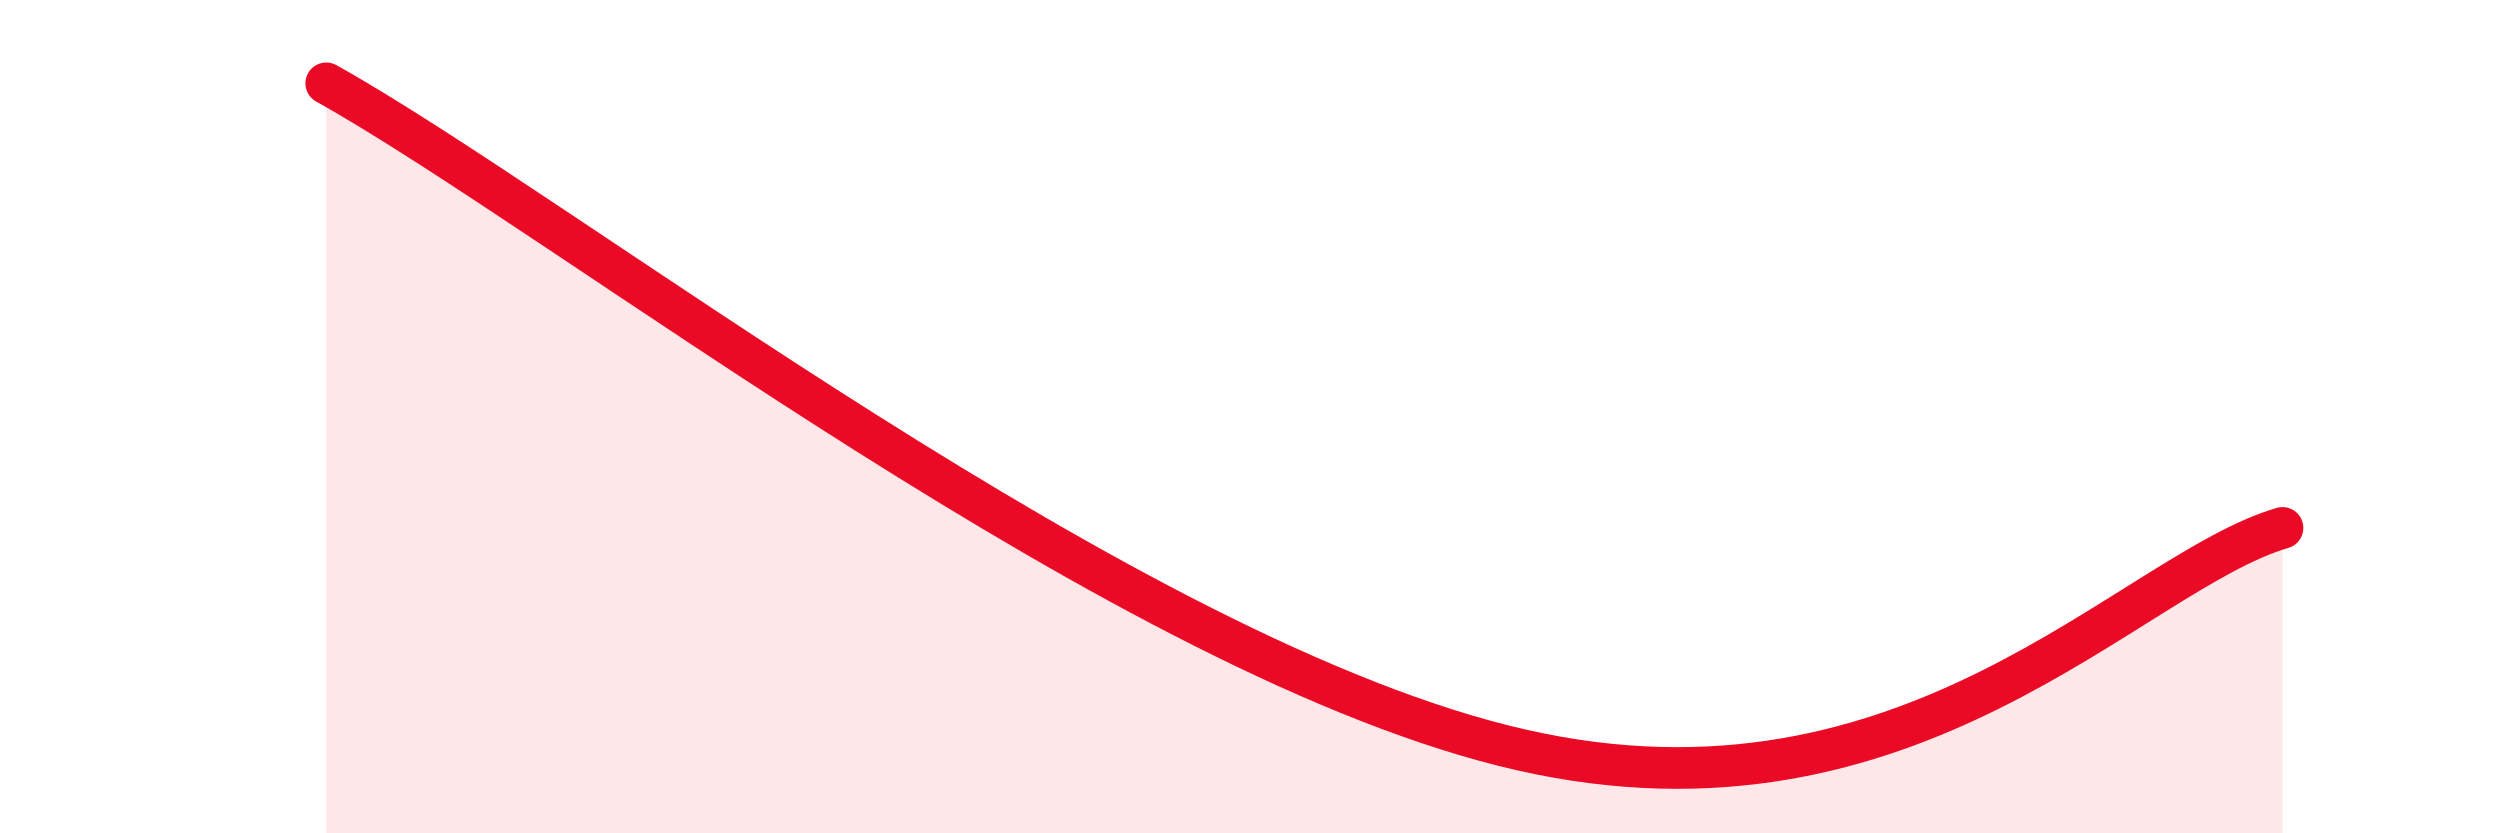
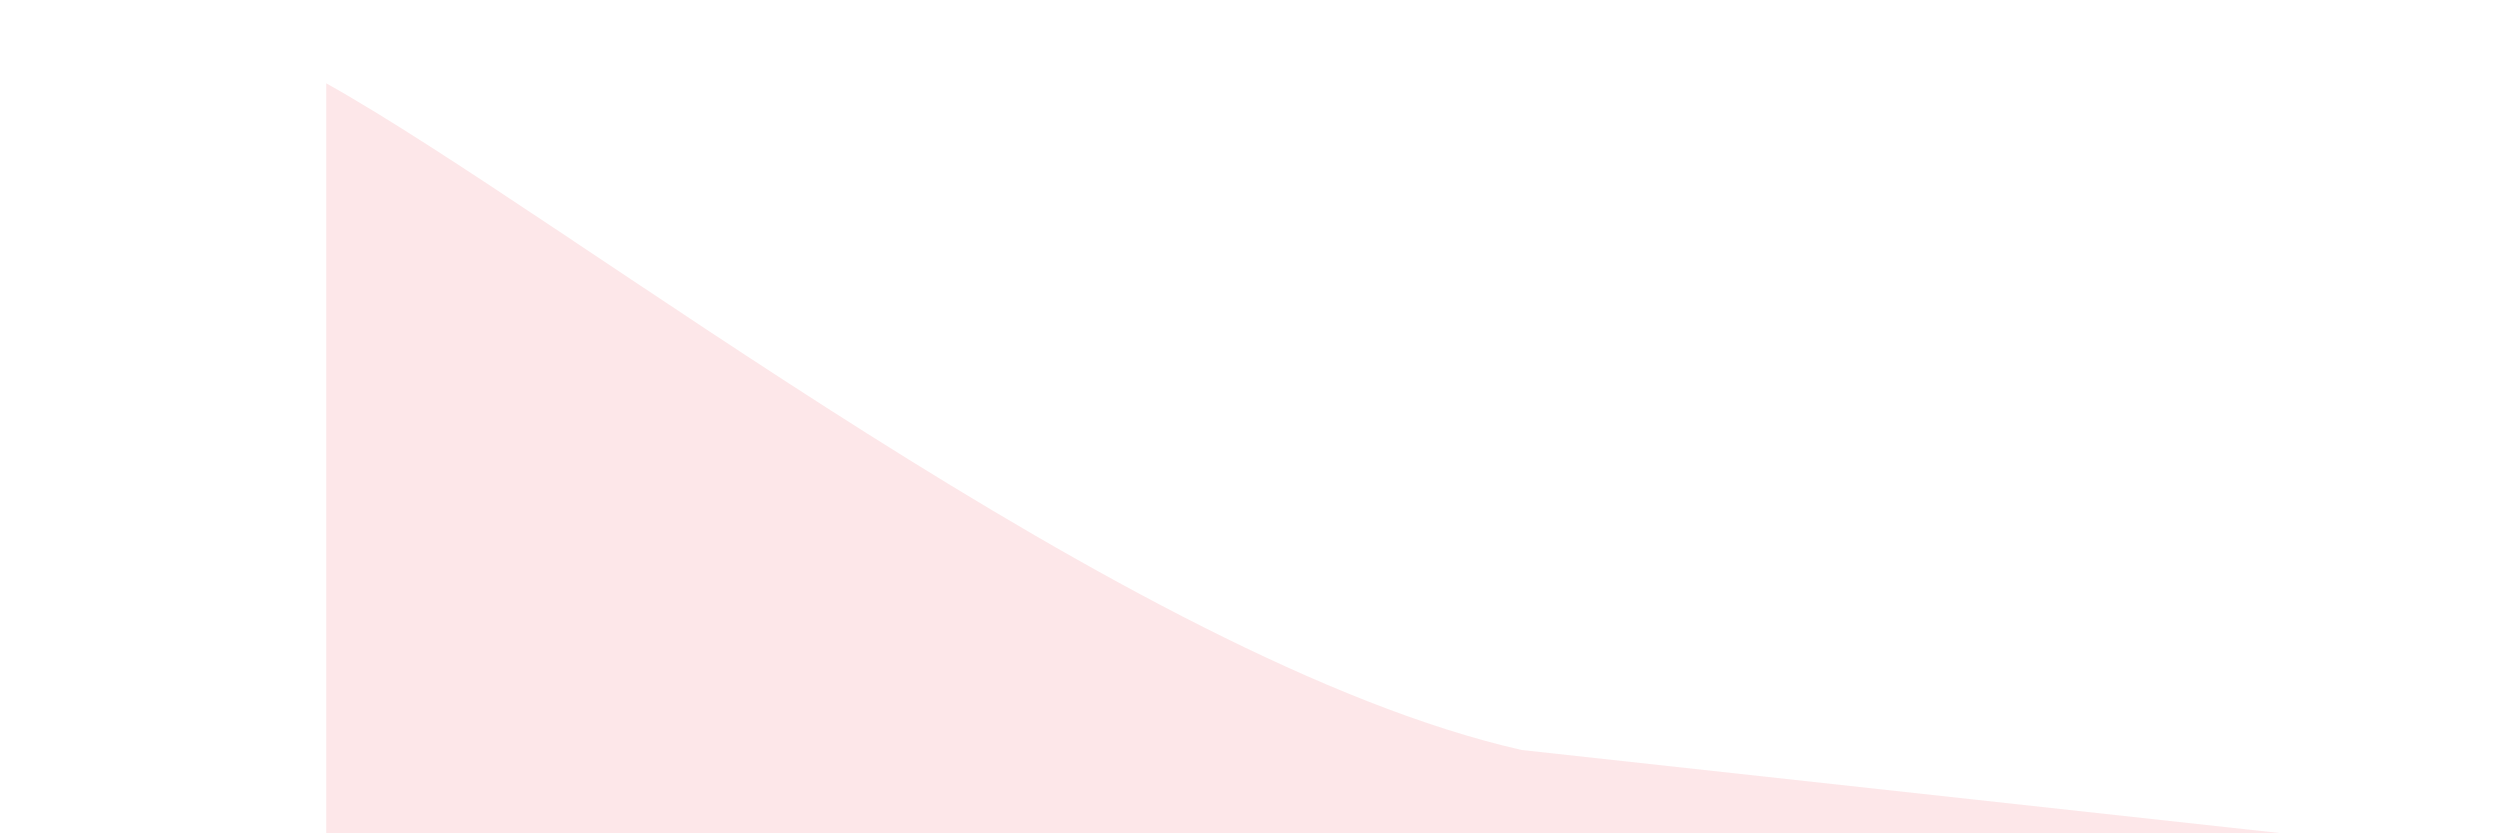
<svg xmlns="http://www.w3.org/2000/svg" width="60" height="20" viewBox="0 0 60 20">
-   <path d="M 7.83,2 C 13.57,5.2 27.13,15.87 36.52,18 C 45.91,20.13 51.13,13.74 54.78,12.67L54.78 20L7.83 20Z" fill="#EB0A25" opacity="0.1" stroke-linecap="round" stroke-linejoin="round" />
-   <path d="M 7.83,2 C 13.57,5.2 27.13,15.87 36.52,18 C 45.91,20.13 51.13,13.74 54.78,12.67" stroke="#EB0A25" stroke-width="1" fill="none" stroke-linecap="round" stroke-linejoin="round" />
+   <path d="M 7.83,2 C 13.57,5.2 27.13,15.87 36.52,18 L54.78 20L7.83 20Z" fill="#EB0A25" opacity="0.1" stroke-linecap="round" stroke-linejoin="round" />
</svg>